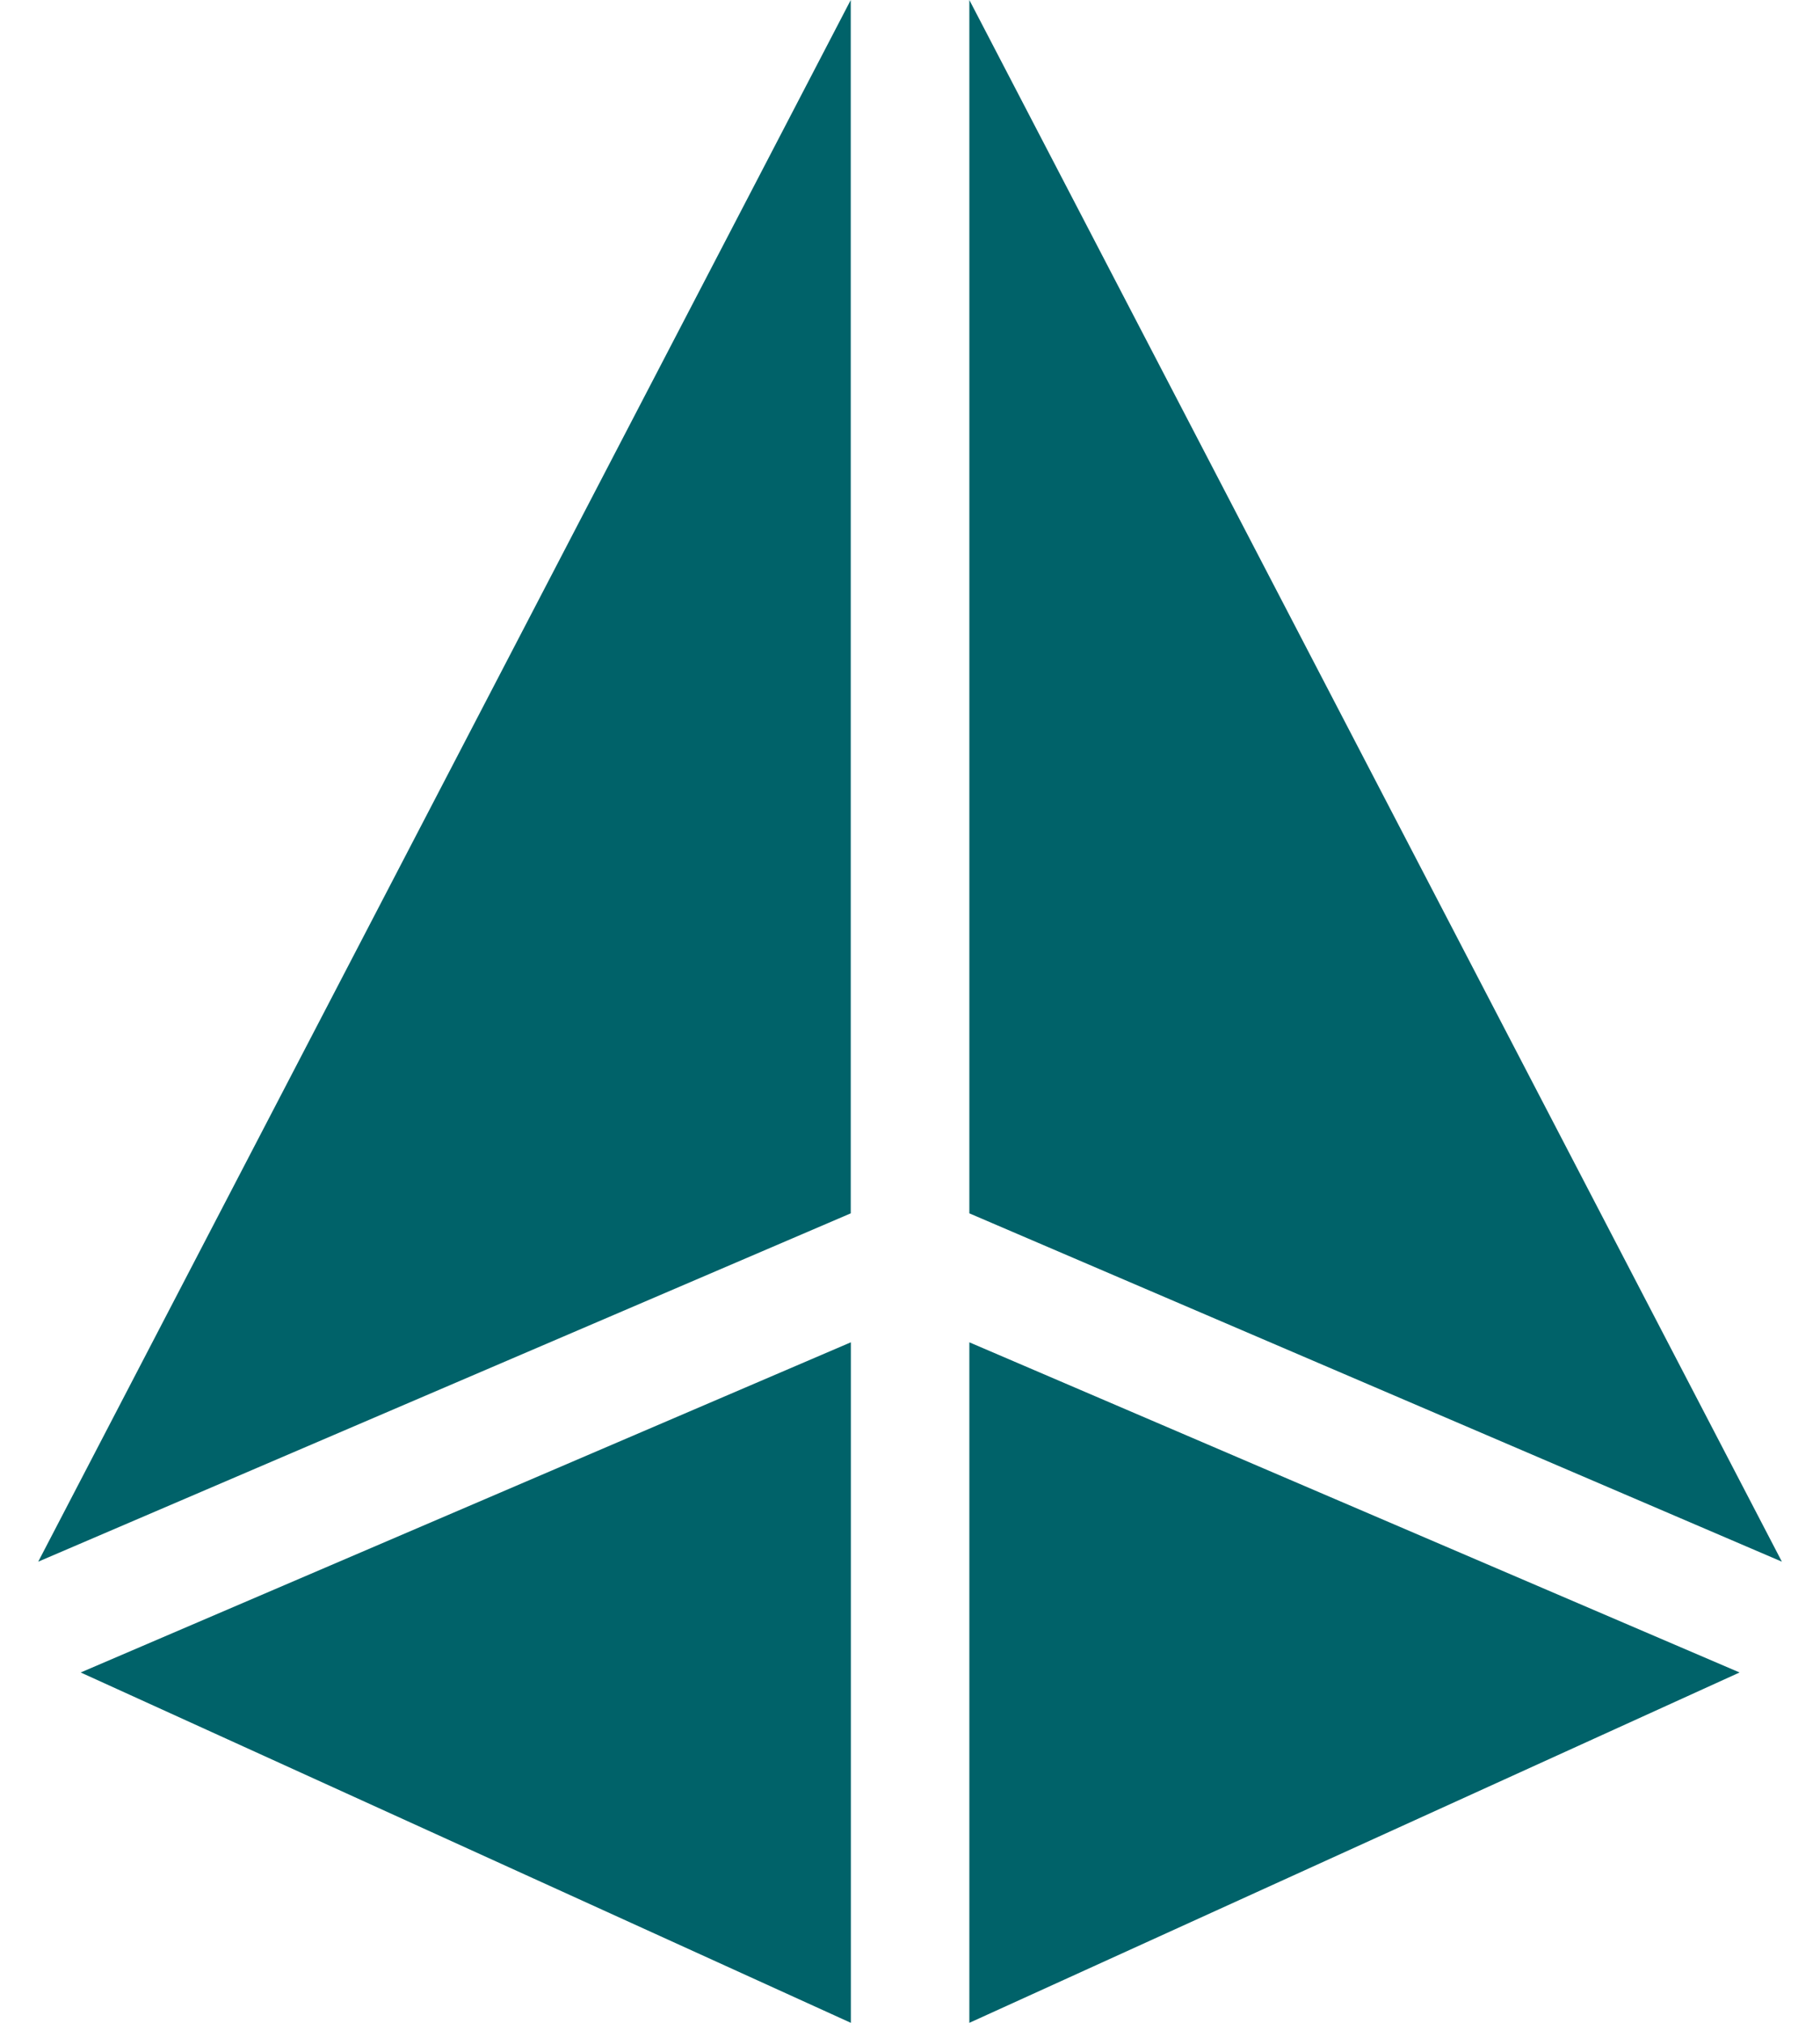
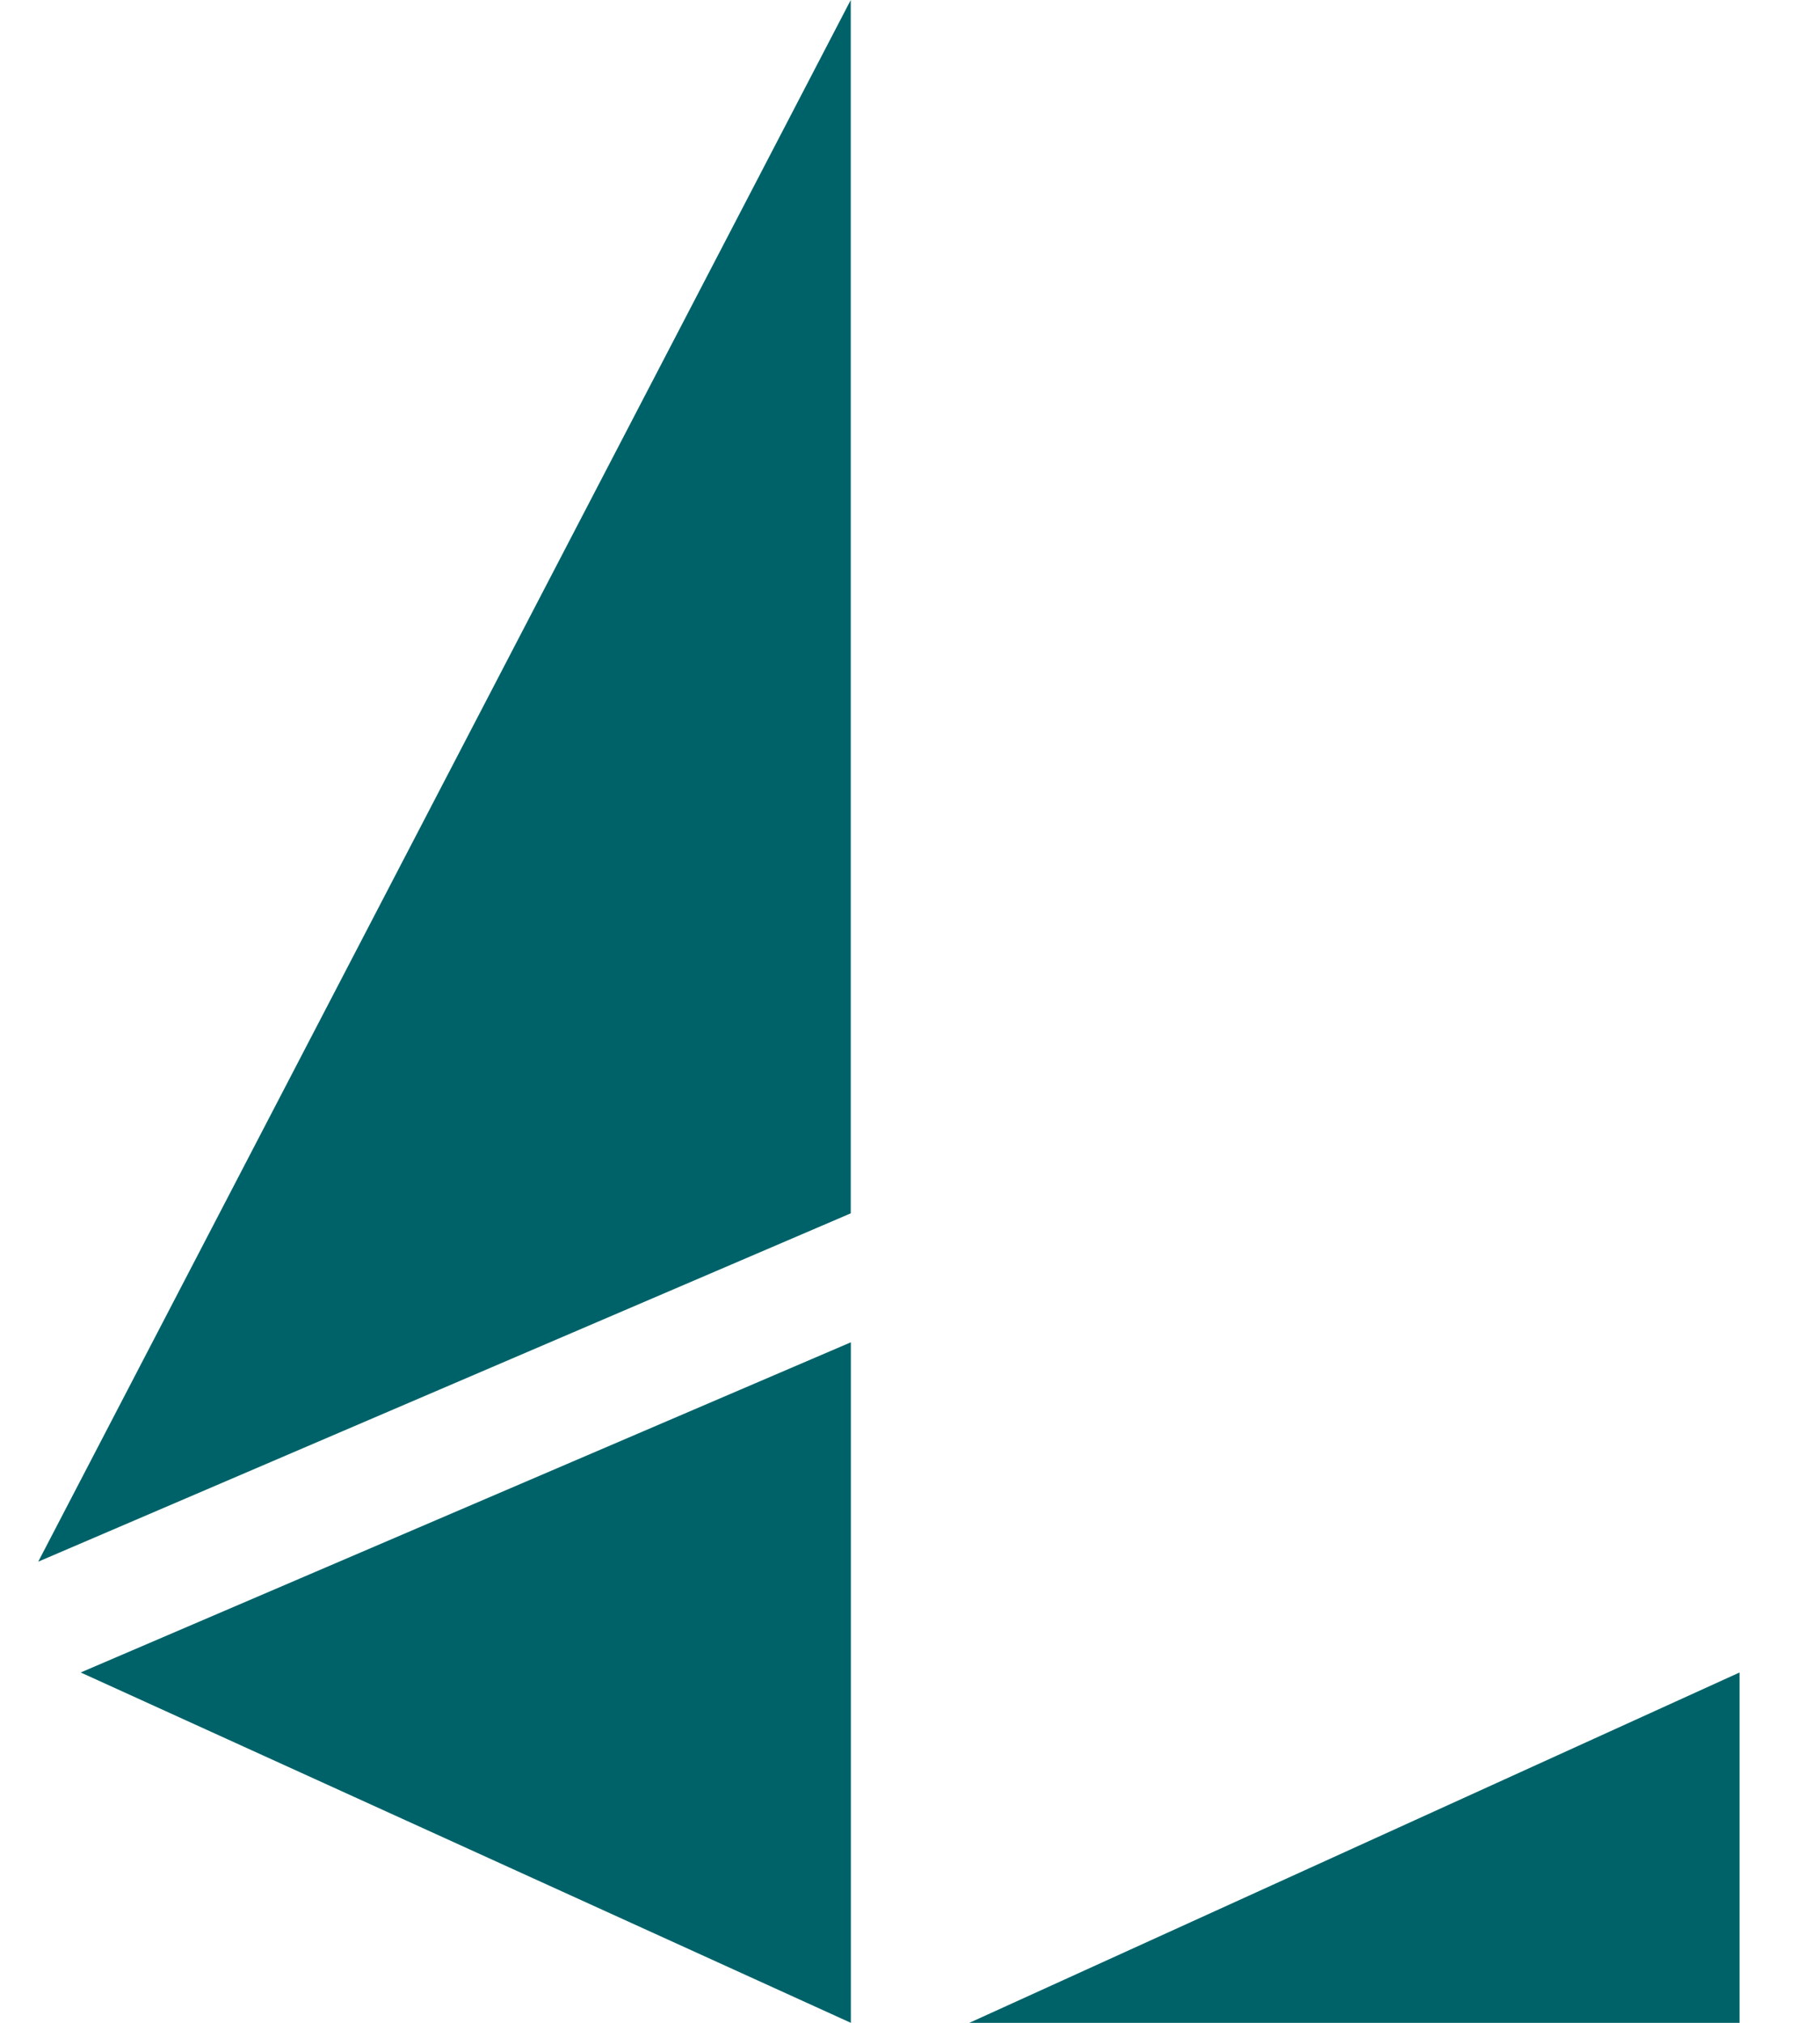
<svg xmlns="http://www.w3.org/2000/svg" width="36" height="40" viewBox="0 0 36 40" fill="none">
  <path d="M16.83 26.543L1.596 33.072L16.83 40V26.543Z" fill="#006269" />
  <path d="M16.828 23.993V0L0.756 30.881L16.828 23.993Z" fill="#006269" />
-   <path d="M19.174 0V23.993L35.246 30.881L19.174 0Z" fill="#006269" />
-   <path d="M19.174 40L34.409 33.072L19.174 26.543V40Z" fill="#006269" />
+   <path d="M19.174 40L34.409 33.072V40Z" fill="#006269" />
</svg>